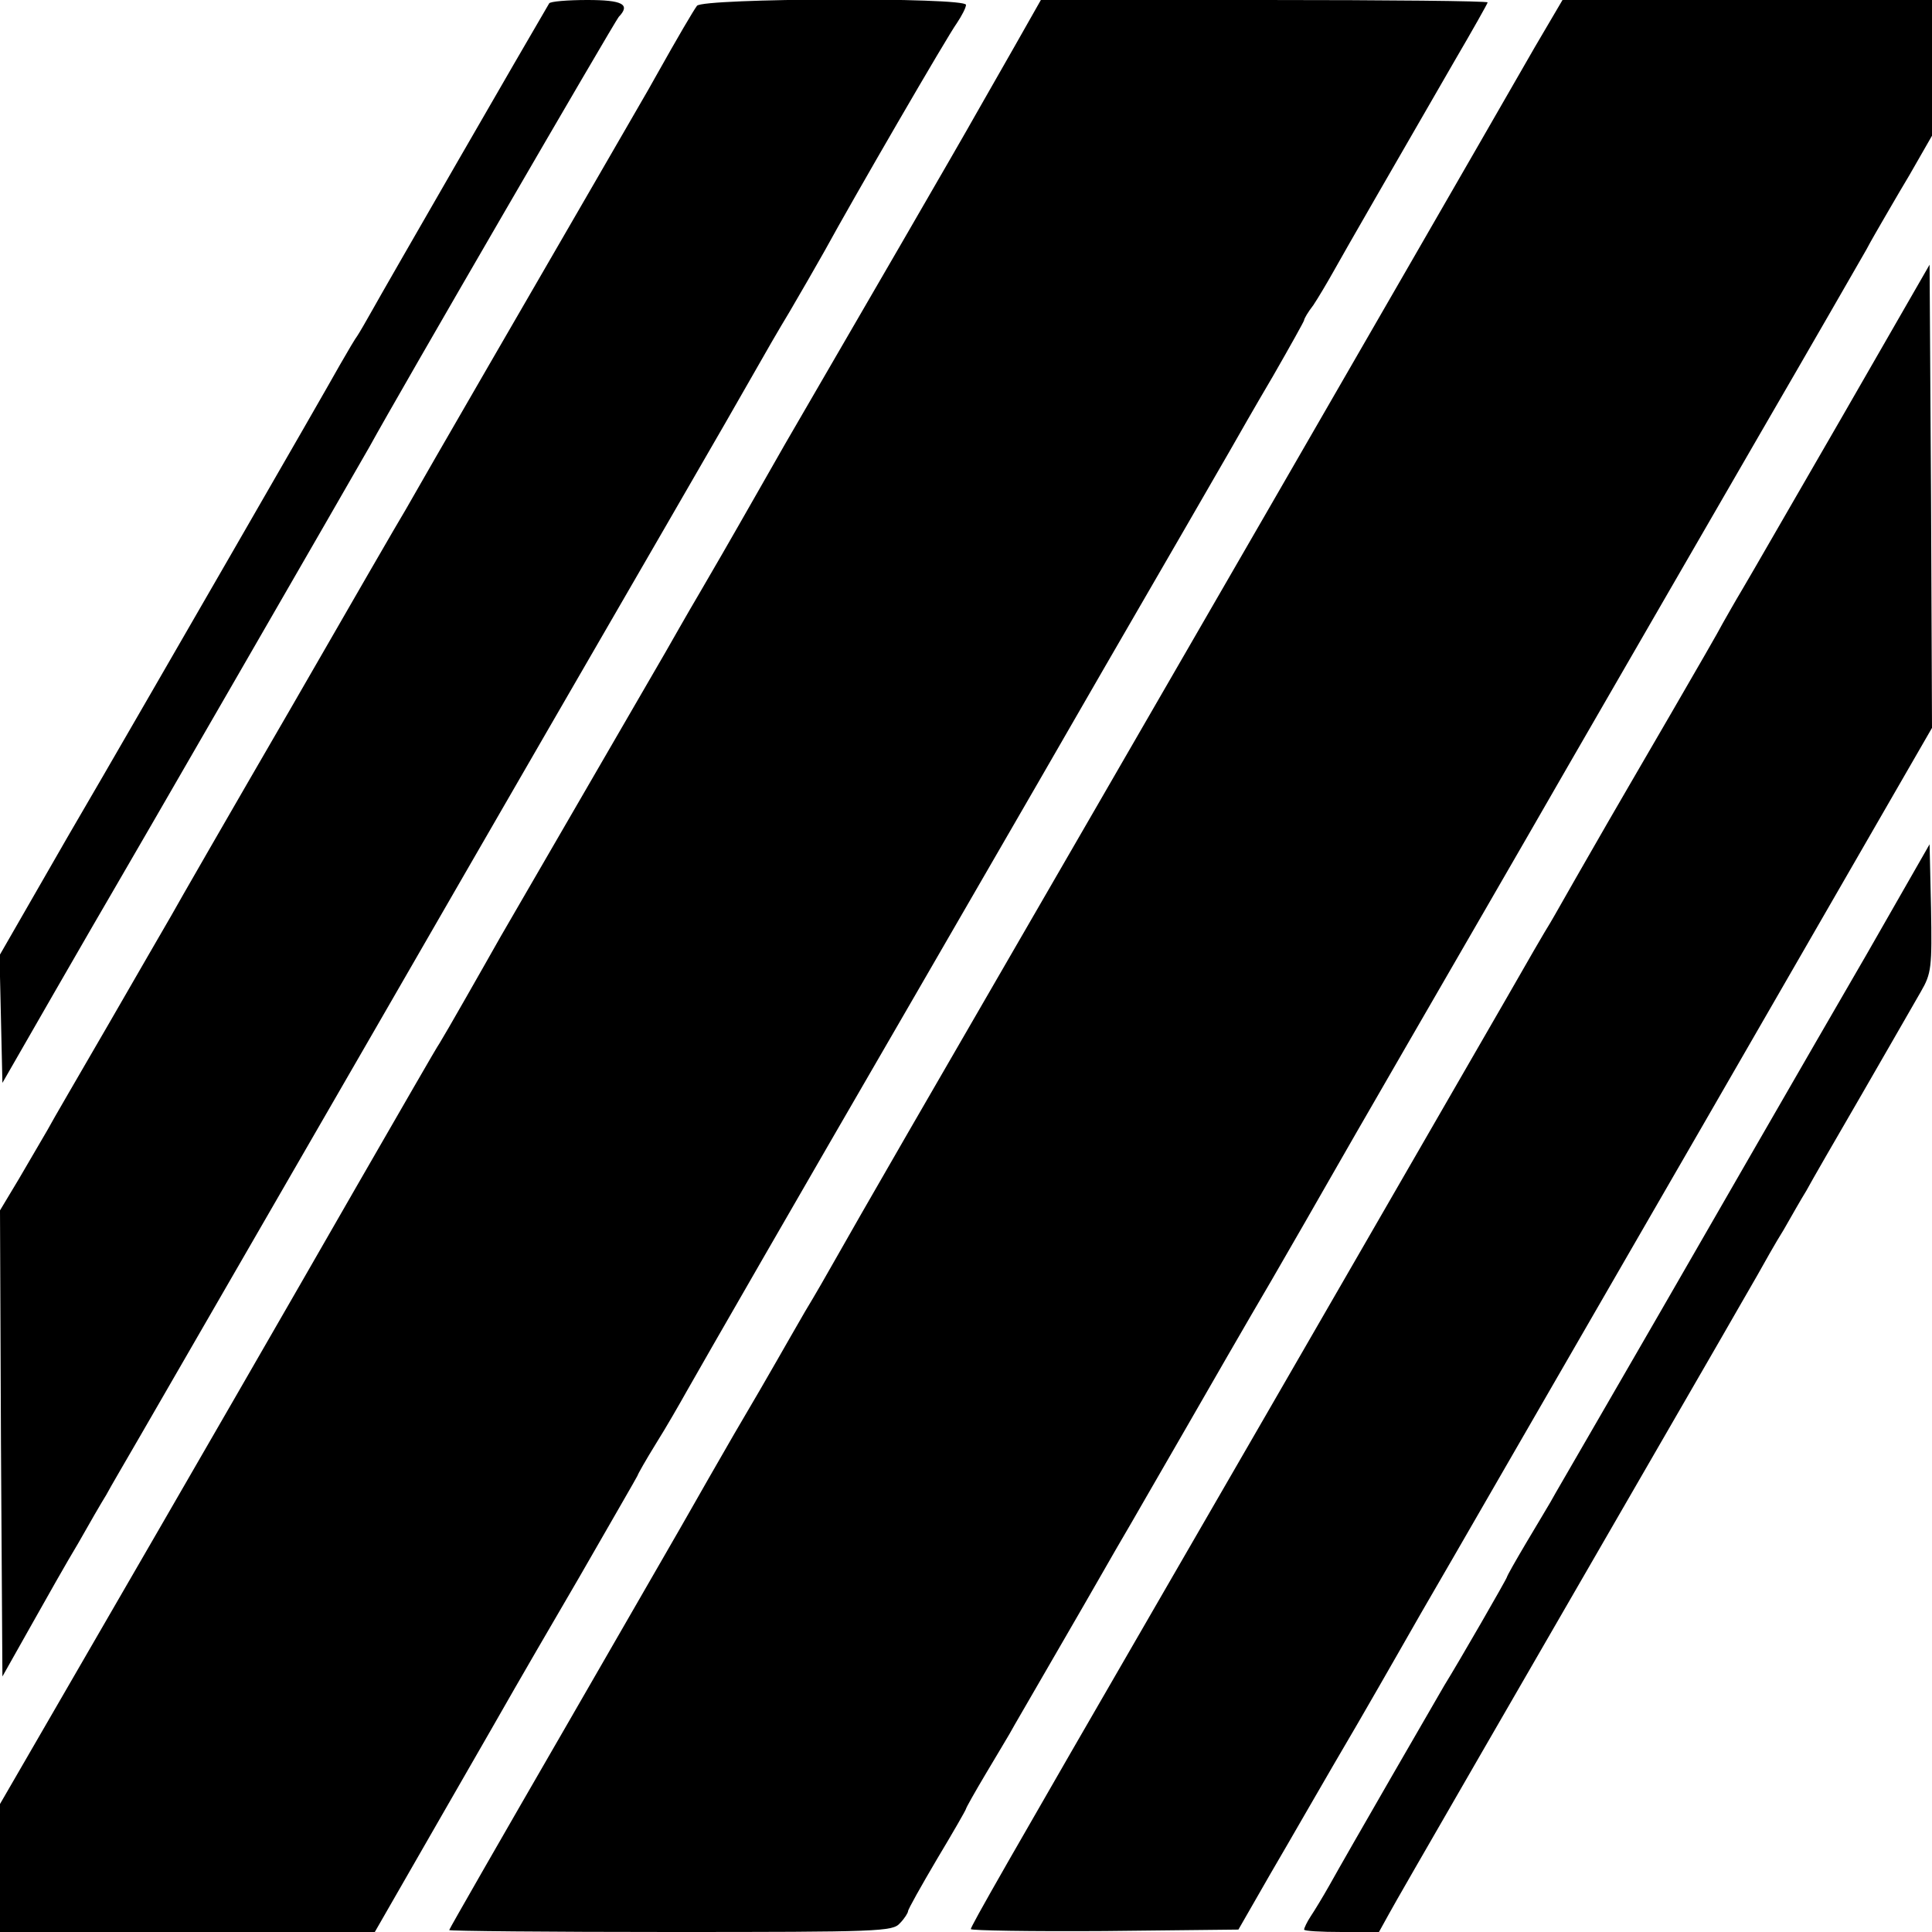
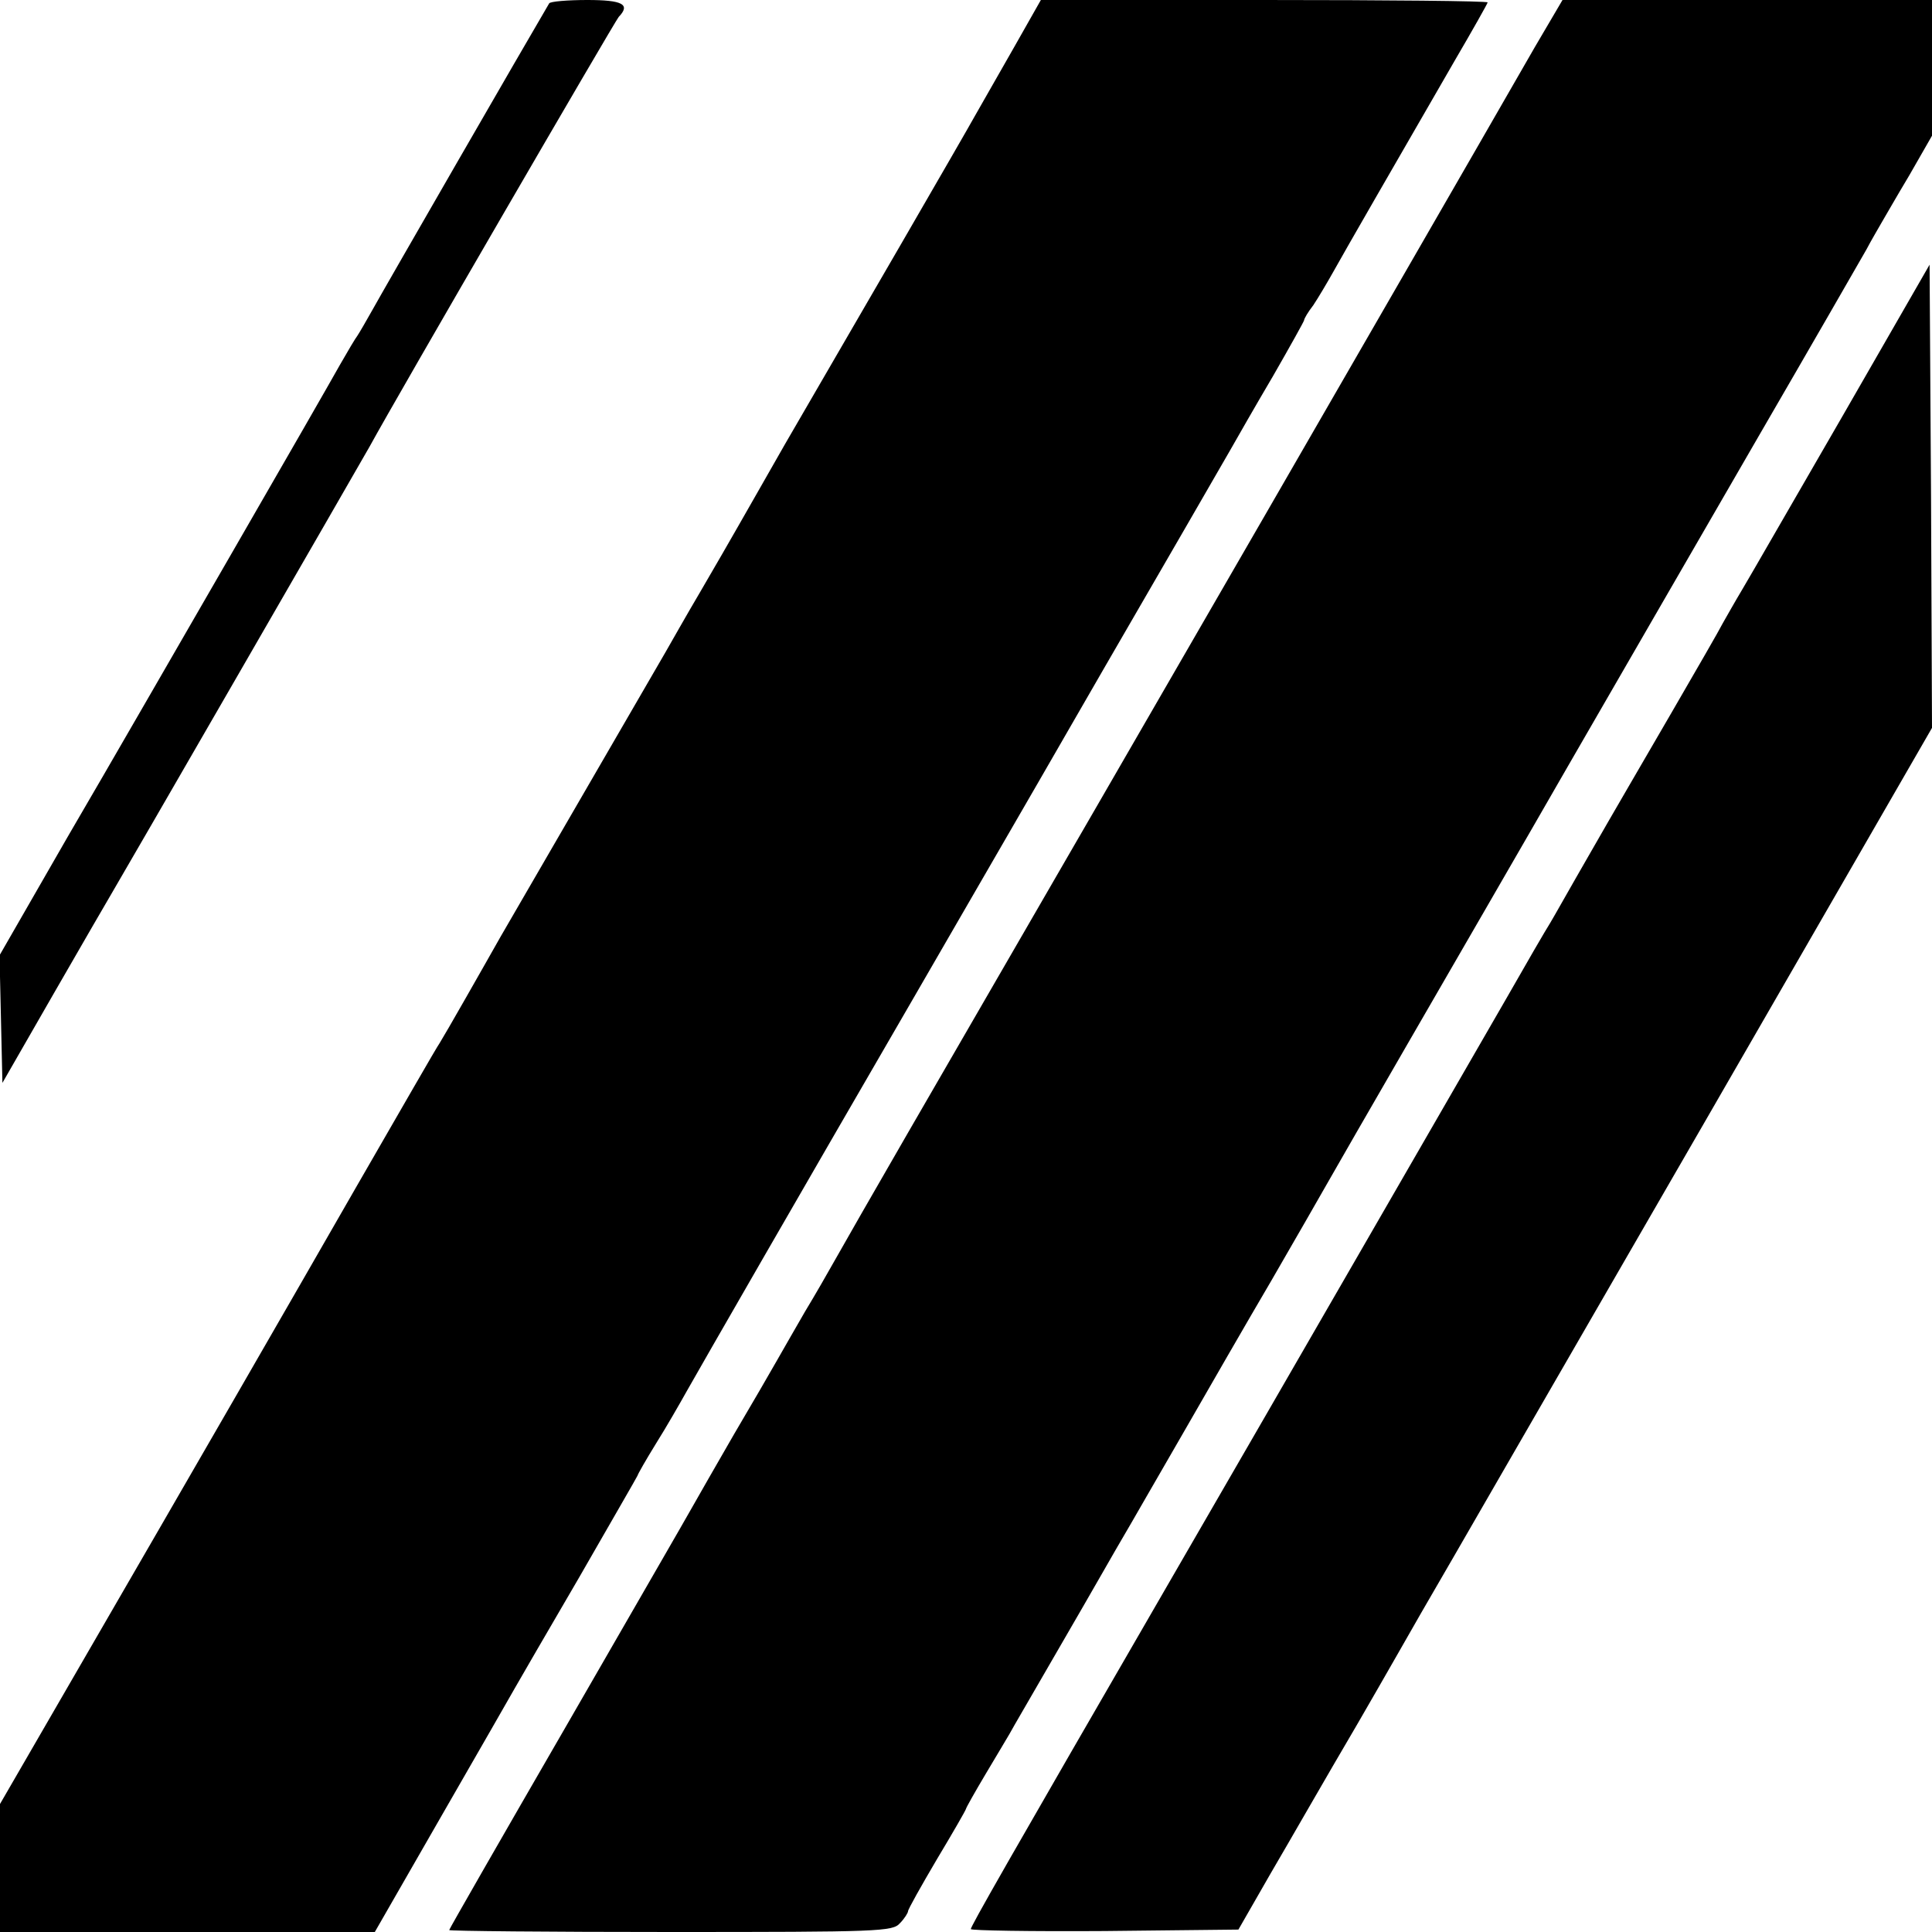
<svg xmlns="http://www.w3.org/2000/svg" version="1.0" width="400pt" height="400pt" viewBox="0 0 400 400" preserveAspectRatio="xMidYMid meet">
  <g transform="translate(0,400) scale(0.1,-0.1)" fill="#000000" stroke="none">
    <path d="M1137 3993 c-42 -71 -347 -600 -365 -633 -14 -25 -28 -49 -32 -55 -4 -5 -20 -32 -36 -60 -15 -27 -116 -203 -224 -390 -108 -187 -260 -451 -339 -586 l-142 -247 3 -132 3 -132 108 188 c60 104 113 196 118 204 14 23 508 879 534 925 59 108 508 881 516 890 25 26 8 35 -65 35 -41 0 -77 -3 -79 -7z" />
-     <path d="M1443 3988 c-8 -11 -37 -60 -88 -151 -5 -10 -60 -104 -121 -210 -106 -183 -358 -618 -394 -682 -10 -16 -118 -203 -240 -415 -123 -212 -233 -403 -245 -425 -13 -22 -71 -123 -130 -225 -59 -102 -117 -201 -127 -220 -11 -19 -38 -65 -59 -101 l-39 -65 2 -483 3 -482 58 103 c32 57 76 135 99 173 22 39 48 84 58 100 9 17 42 73 72 125 30 52 250 433 488 845 238 413 507 878 598 1035 91 157 176 305 190 330 14 25 44 77 67 115 23 39 55 95 72 125 60 110 255 446 274 472 10 15 19 32 19 38 0 16 -545 14 -557 -2z" />
    <path d="M2100 3903 c-30 -53 -67 -117 -81 -142 -25 -45 -251 -435 -394 -681 -39 -69 -83 -145 -97 -170 -14 -25 -49 -85 -78 -135 -29 -49 -61 -106 -72 -125 -18 -31 -277 -478 -342 -590 -14 -25 -46 -81 -71 -125 -25 -44 -50 -87 -55 -95 -6 -8 -82 -141 -171 -295 -155 -270 -314 -546 -603 -1045 l-136 -235 0 -132 0 -133 388 0 388 0 139 242 c77 134 145 252 151 263 6 11 66 114 133 229 66 115 121 210 121 211 0 2 17 32 38 66 22 35 50 84 64 109 31 55 230 401 473 820 253 437 285 493 390 675 51 88 125 216 165 285 40 69 83 144 97 168 13 23 53 93 89 154 35 61 64 113 64 115 0 3 8 17 19 31 10 15 29 47 43 72 25 45 118 206 249 433 38 65 69 120 69 122 0 3 -208 5 -462 5 l-463 0 -55 -97z" />
    <path d="M3178 3903 c-143 -249 -363 -630 -558 -968 -206 -357 -474 -820 -740 -1280 -70 -121 -138 -240 -152 -265 -14 -25 -41 -72 -61 -105 -19 -33 -45 -78 -58 -101 -13 -23 -53 -92 -89 -153 -36 -62 -74 -129 -86 -150 -11 -20 -129 -224 -262 -455 -133 -230 -242 -420 -242 -422 0 -2 206 -4 458 -4 432 0 460 1 475 18 10 10 17 22 17 25 0 4 27 52 60 108 33 55 60 102 60 104 0 2 18 34 40 71 23 38 45 76 50 84 4 8 55 95 112 194 57 98 112 195 124 215 12 20 65 113 119 206 54 94 138 240 188 325 49 85 101 175 115 200 14 25 89 155 167 290 78 135 228 394 332 575 105 182 282 488 393 680 112 193 212 367 224 388 11 21 26 46 31 55 6 10 31 54 58 99 l47 82 0 141 0 140 -383 0 -382 0 -57 -97z" />
    <path d="M3815 3139 c-99 -171 -192 -333 -207 -358 -15 -25 -33 -57 -41 -71 -7 -14 -55 -97 -106 -185 -51 -88 -127 -218 -168 -290 -41 -71 -78 -137 -83 -145 -9 -14 -53 -90 -90 -155 -19 -33 -518 -898 -690 -1195 -350 -605 -420 -728 -420 -734 0 -3 125 -5 277 -4 l277 3 66 115 c37 63 117 203 180 310 62 107 121 211 132 230 11 19 105 181 208 360 103 179 337 583 519 899 l331 574 -2 479 -3 480 -180 -313z" />
-     <path d="M3864 2023 c-115 -198 -348 -603 -416 -721 -13 -22 -69 -120 -126 -218 -57 -99 -108 -186 -112 -194 -5 -8 -27 -46 -50 -84 -22 -37 -40 -69 -40 -71 0 -3 -99 -175 -130 -225 -10 -17 -202 -349 -238 -414 -13 -23 -30 -51 -38 -63 -8 -12 -14 -25 -14 -28 0 -3 35 -5 78 -5 l77 0 21 38 c16 30 266 462 682 1182 30 52 66 115 80 139 14 25 38 68 55 95 16 28 37 65 47 81 9 17 61 107 115 200 54 94 109 189 122 212 22 38 23 50 21 173 l-3 132 -131 -229z" />
  </g>
</svg>